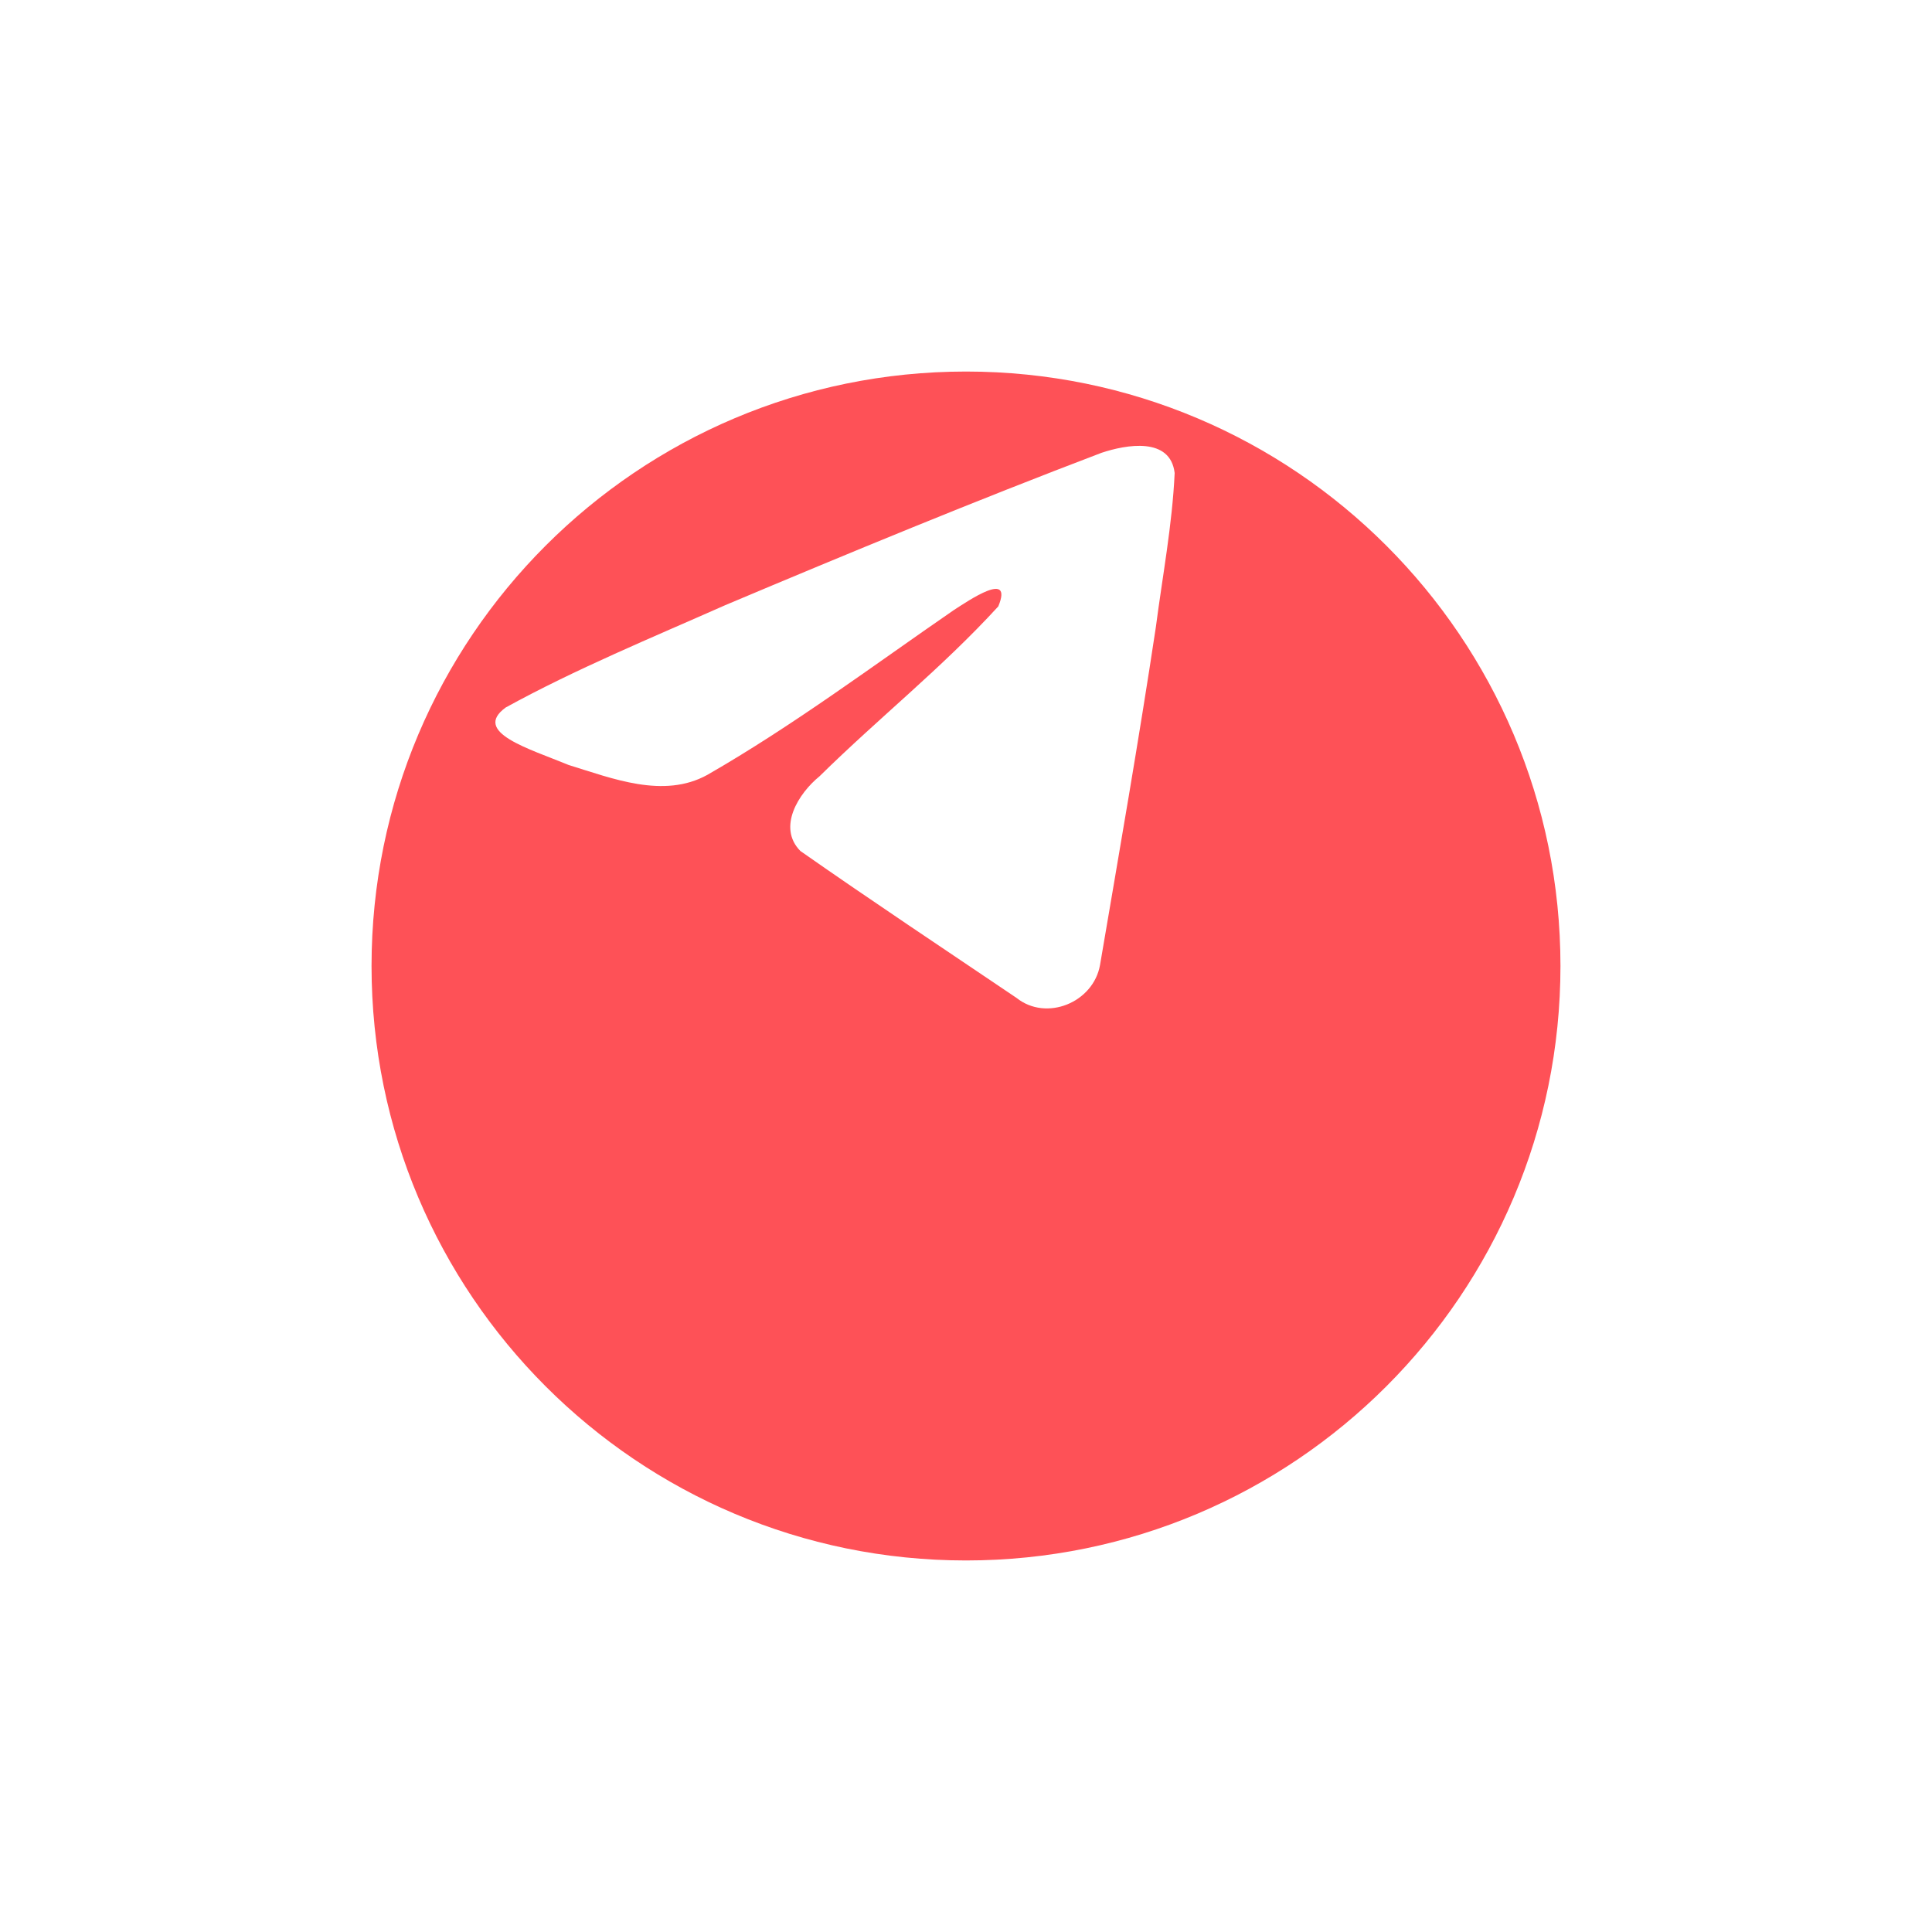
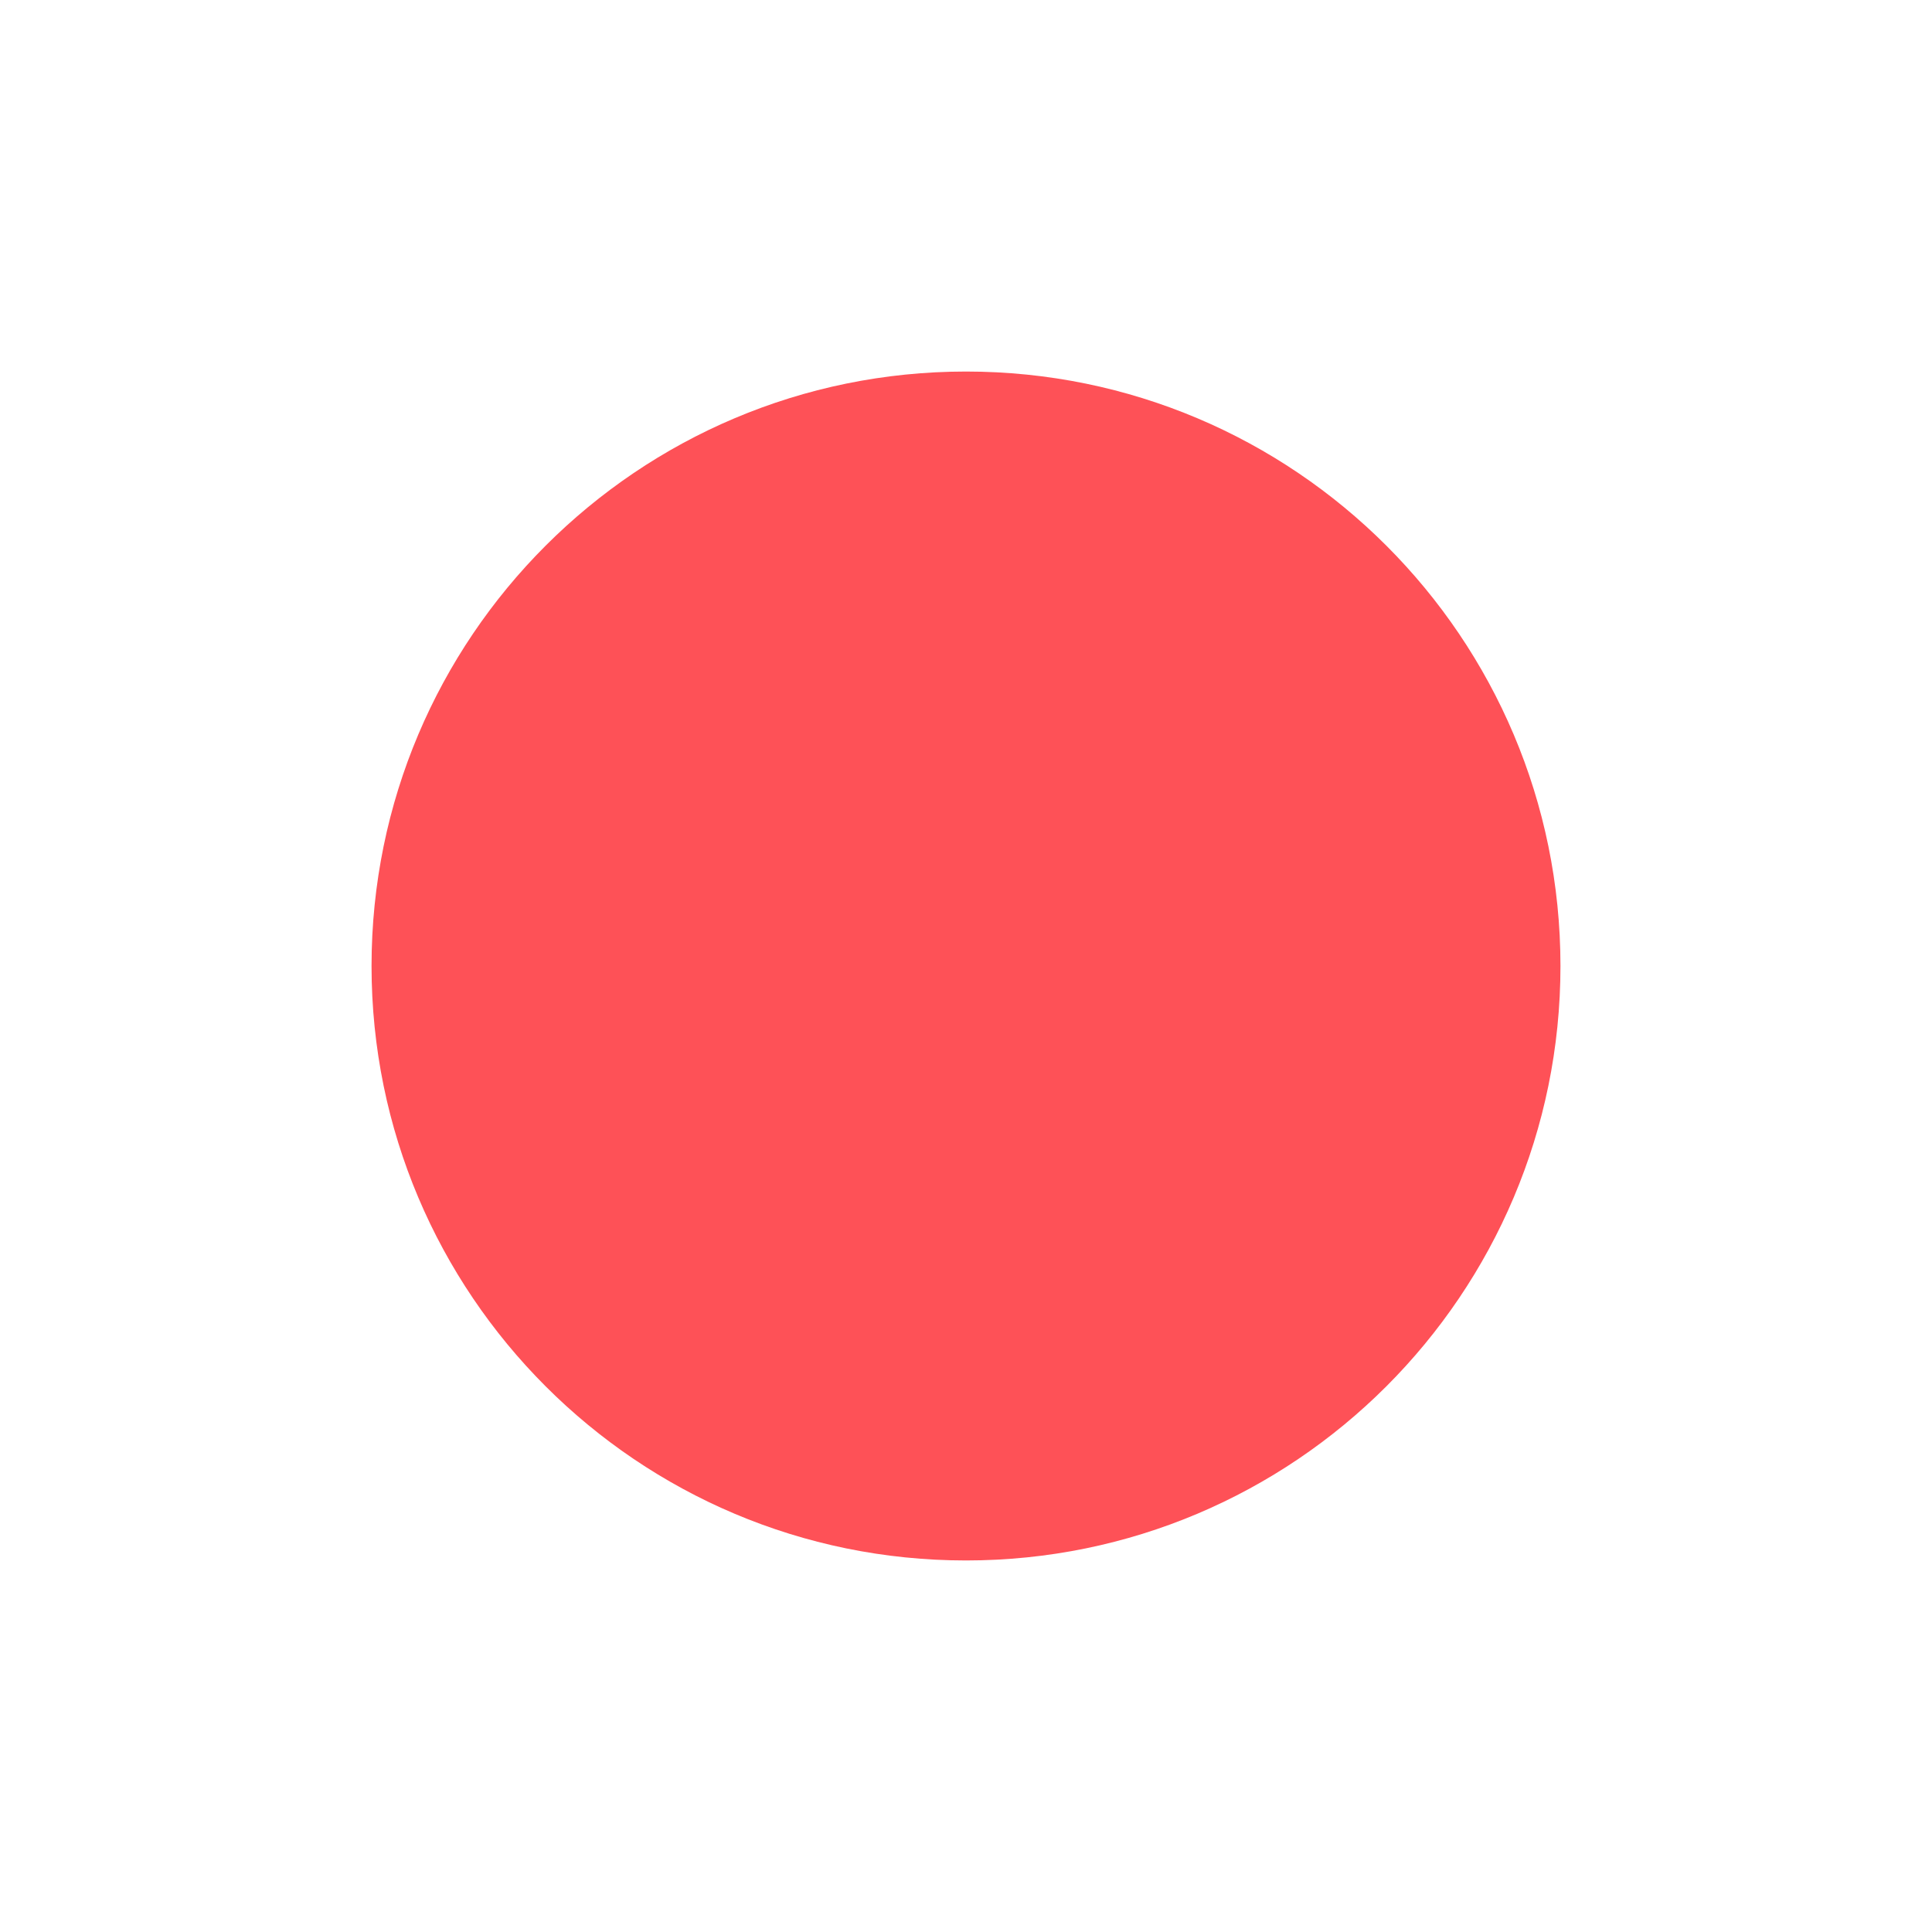
<svg xmlns="http://www.w3.org/2000/svg" width="78" height="78" viewBox="0 0 78 78" fill="none">
  <g filter="url(#filter0_dii_1887_100)">
    <path d="M34 53C47.255 53 58 42.255 58 29C58 15.745 47.255 5 34 5C20.745 5 10 15.745 10 29C10 42.255 20.745 53 34 53Z" fill="#FE5157" />
  </g>
-   <path d="M20.414 28.565C23.22 27.02 26.352 25.73 29.278 24.433C34.312 22.31 39.366 20.223 44.471 18.281C45.465 17.95 47.249 17.626 47.424 19.098C47.328 21.182 46.934 23.253 46.664 25.325C45.978 29.88 45.184 34.419 44.411 38.959C44.144 40.472 42.25 41.255 41.038 40.287C38.124 38.319 35.189 36.37 32.313 34.357C31.371 33.4 32.244 32.025 33.086 31.341C35.485 28.977 38.03 26.968 40.304 24.481C40.917 23 39.105 24.248 38.507 24.631C35.222 26.894 32.018 29.296 28.555 31.285C26.786 32.259 24.724 31.427 22.956 30.884C21.37 30.227 19.047 29.566 20.414 28.565Z" fill="white" />
  <defs>
    <filter id="filter0_dii_1887_100" x="0" y="-1" width="78" height="79" filterUnits="userSpaceOnUse" color-interpolation-filters="sRGB">
      <feFlood flood-opacity="0" result="BackgroundImageFix" />
      <feColorMatrix in="SourceAlpha" type="matrix" values="0 0 0 0 0 0 0 0 0 0 0 0 0 0 0 0 0 0 127 0" result="hardAlpha" />
      <feOffset dx="5" dy="10" />
      <feGaussianBlur stdDeviation="7.5" />
      <feComposite in2="hardAlpha" operator="out" />
      <feColorMatrix type="matrix" values="0 0 0 0 0 0 0 0 0 0 0 0 0 0 0 0 0 0 0.15 0" />
      <feBlend mode="normal" in2="BackgroundImageFix" result="effect1_dropShadow_1887_100" />
      <feBlend mode="normal" in="SourceGraphic" in2="effect1_dropShadow_1887_100" result="shape" />
      <feColorMatrix in="SourceAlpha" type="matrix" values="0 0 0 0 0 0 0 0 0 0 0 0 0 0 0 0 0 0 127 0" result="hardAlpha" />
      <feOffset dx="6" dy="6" />
      <feGaussianBlur stdDeviation="3" />
      <feComposite in2="hardAlpha" operator="arithmetic" k2="-1" k3="1" />
      <feColorMatrix type="matrix" values="0 0 0 0 1 0 0 0 0 1 0 0 0 0 1 0 0 0 0.25 0" />
      <feBlend mode="normal" in2="shape" result="effect2_innerShadow_1887_100" />
      <feColorMatrix in="SourceAlpha" type="matrix" values="0 0 0 0 0 0 0 0 0 0 0 0 0 0 0 0 0 0 127 0" result="hardAlpha" />
      <feOffset dx="-6" dy="-6" />
      <feGaussianBlur stdDeviation="3" />
      <feComposite in2="hardAlpha" operator="arithmetic" k2="-1" k3="1" />
      <feColorMatrix type="matrix" values="0 0 0 0 0 0 0 0 0 0 0 0 0 0 0 0 0 0 0.25 0" />
      <feBlend mode="normal" in2="effect2_innerShadow_1887_100" result="effect3_innerShadow_1887_100" />
    </filter>
  </defs>
</svg>